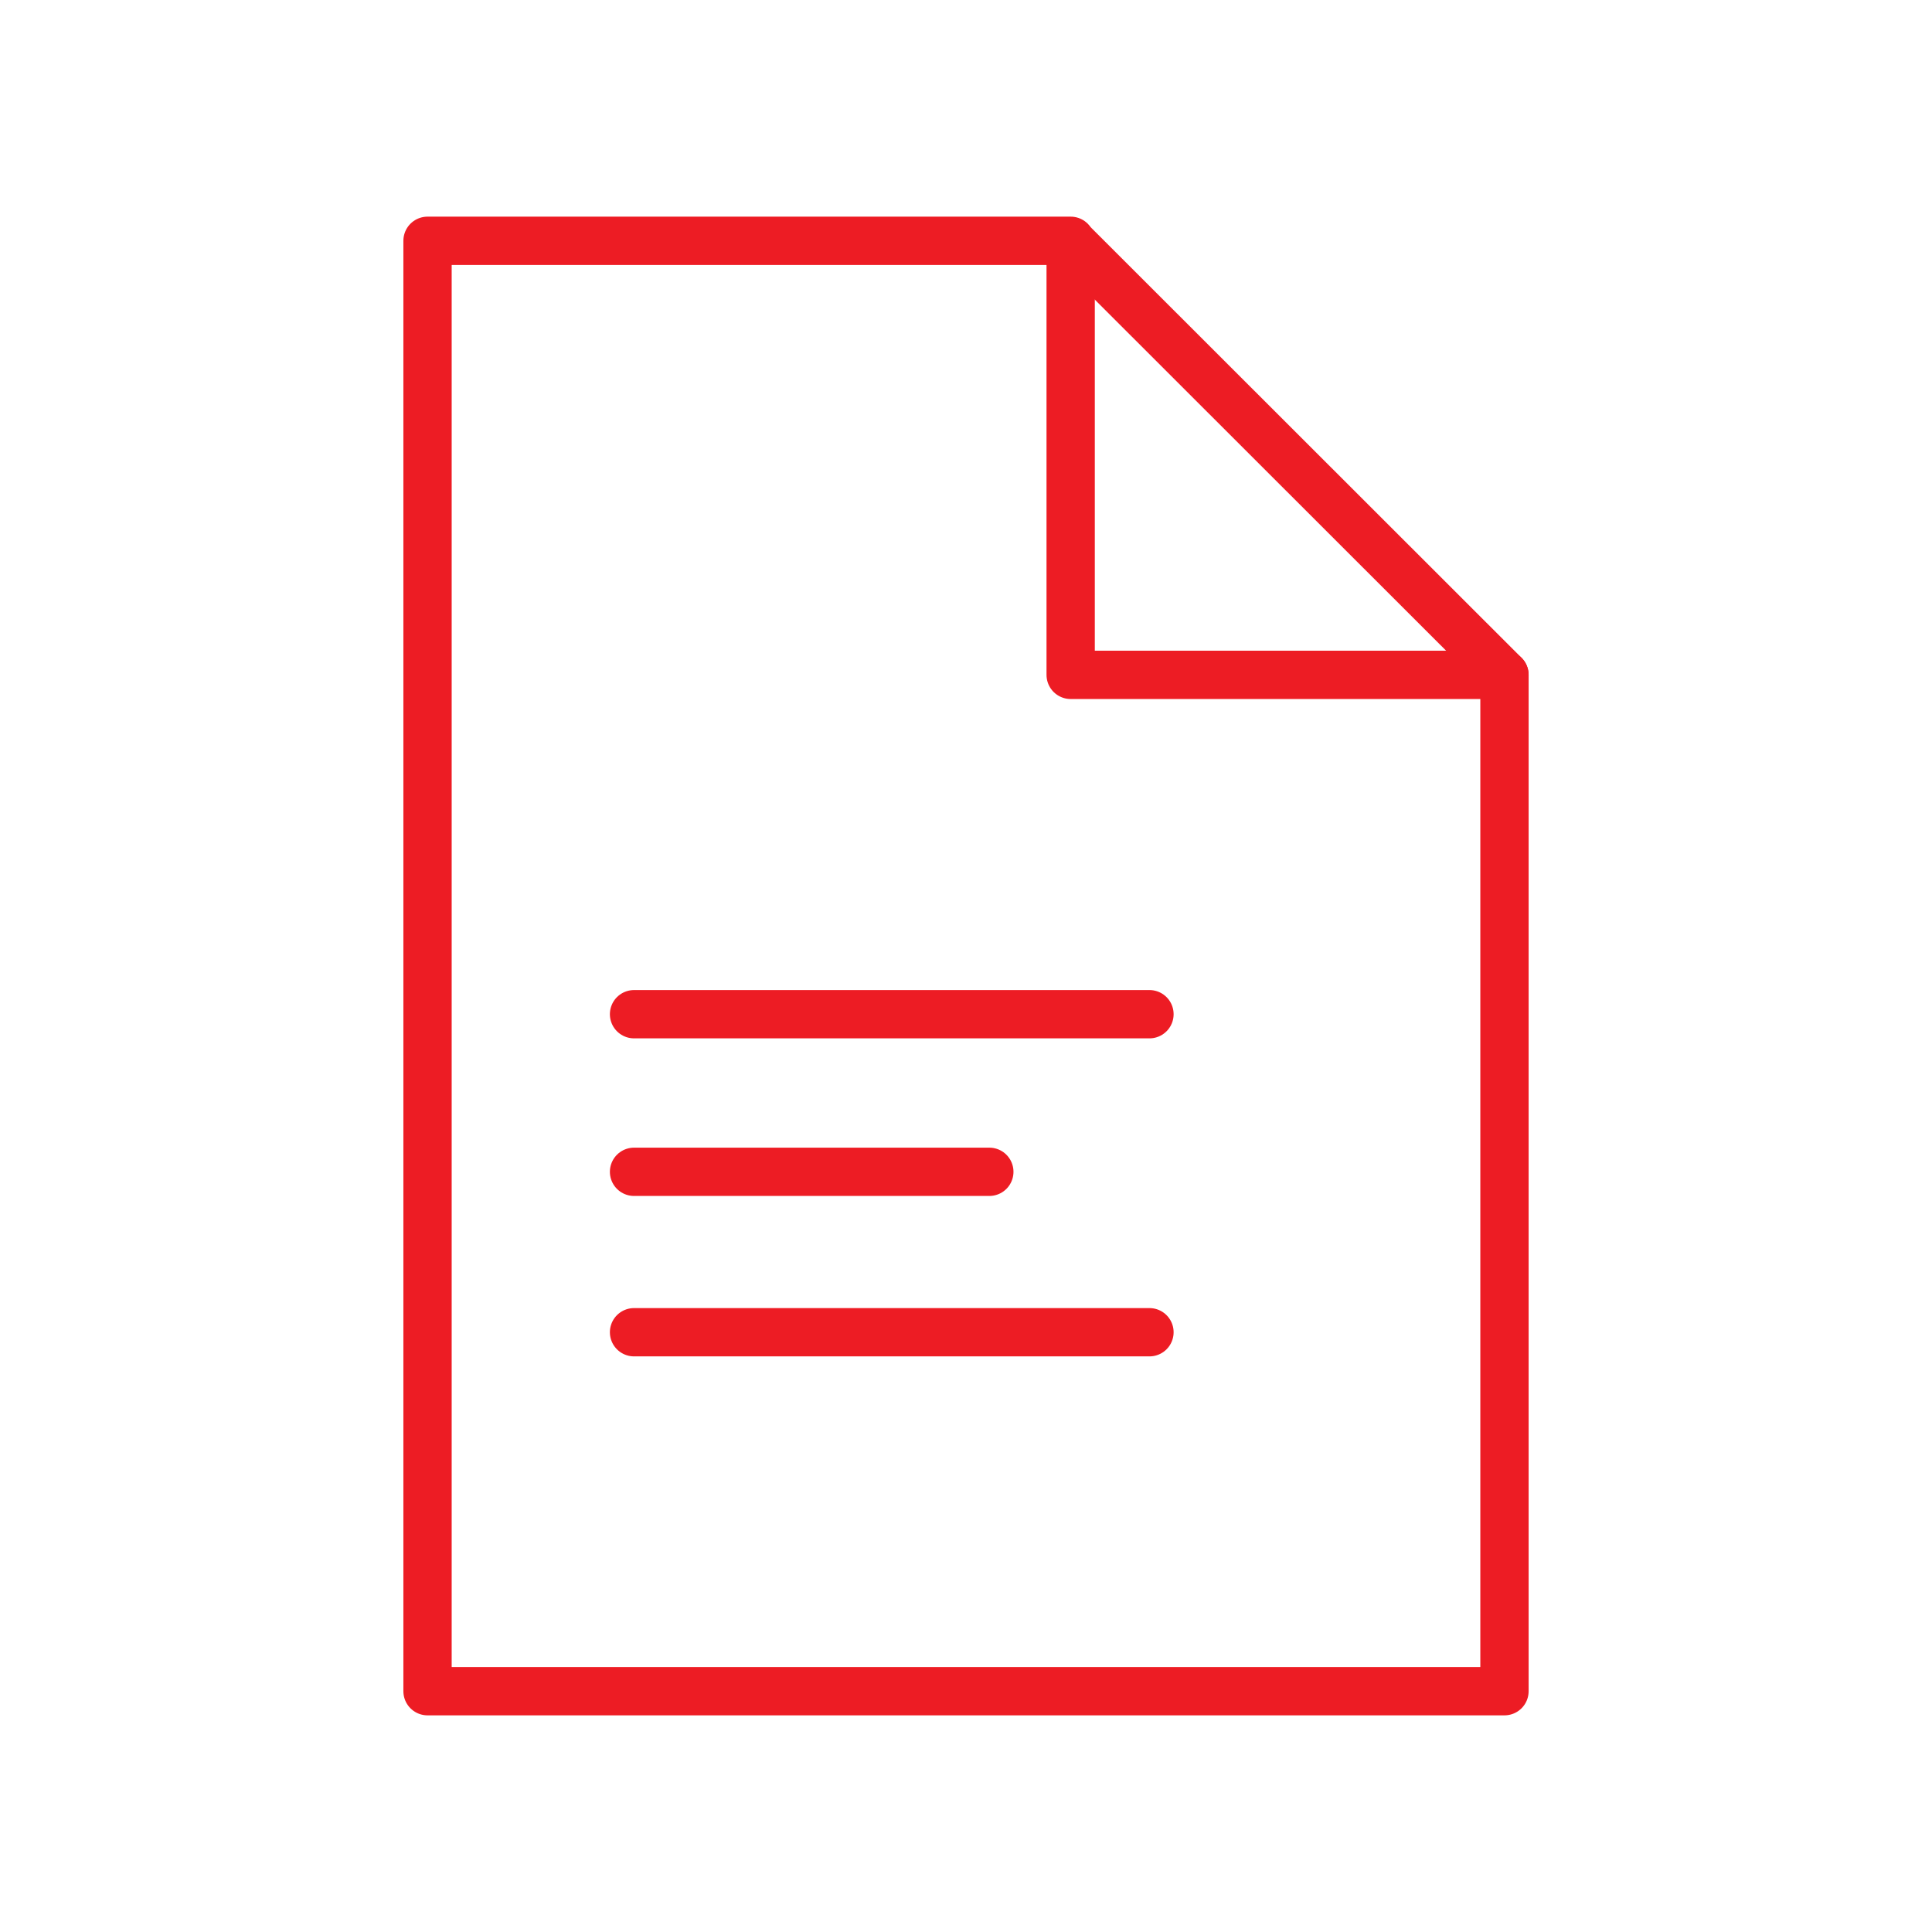
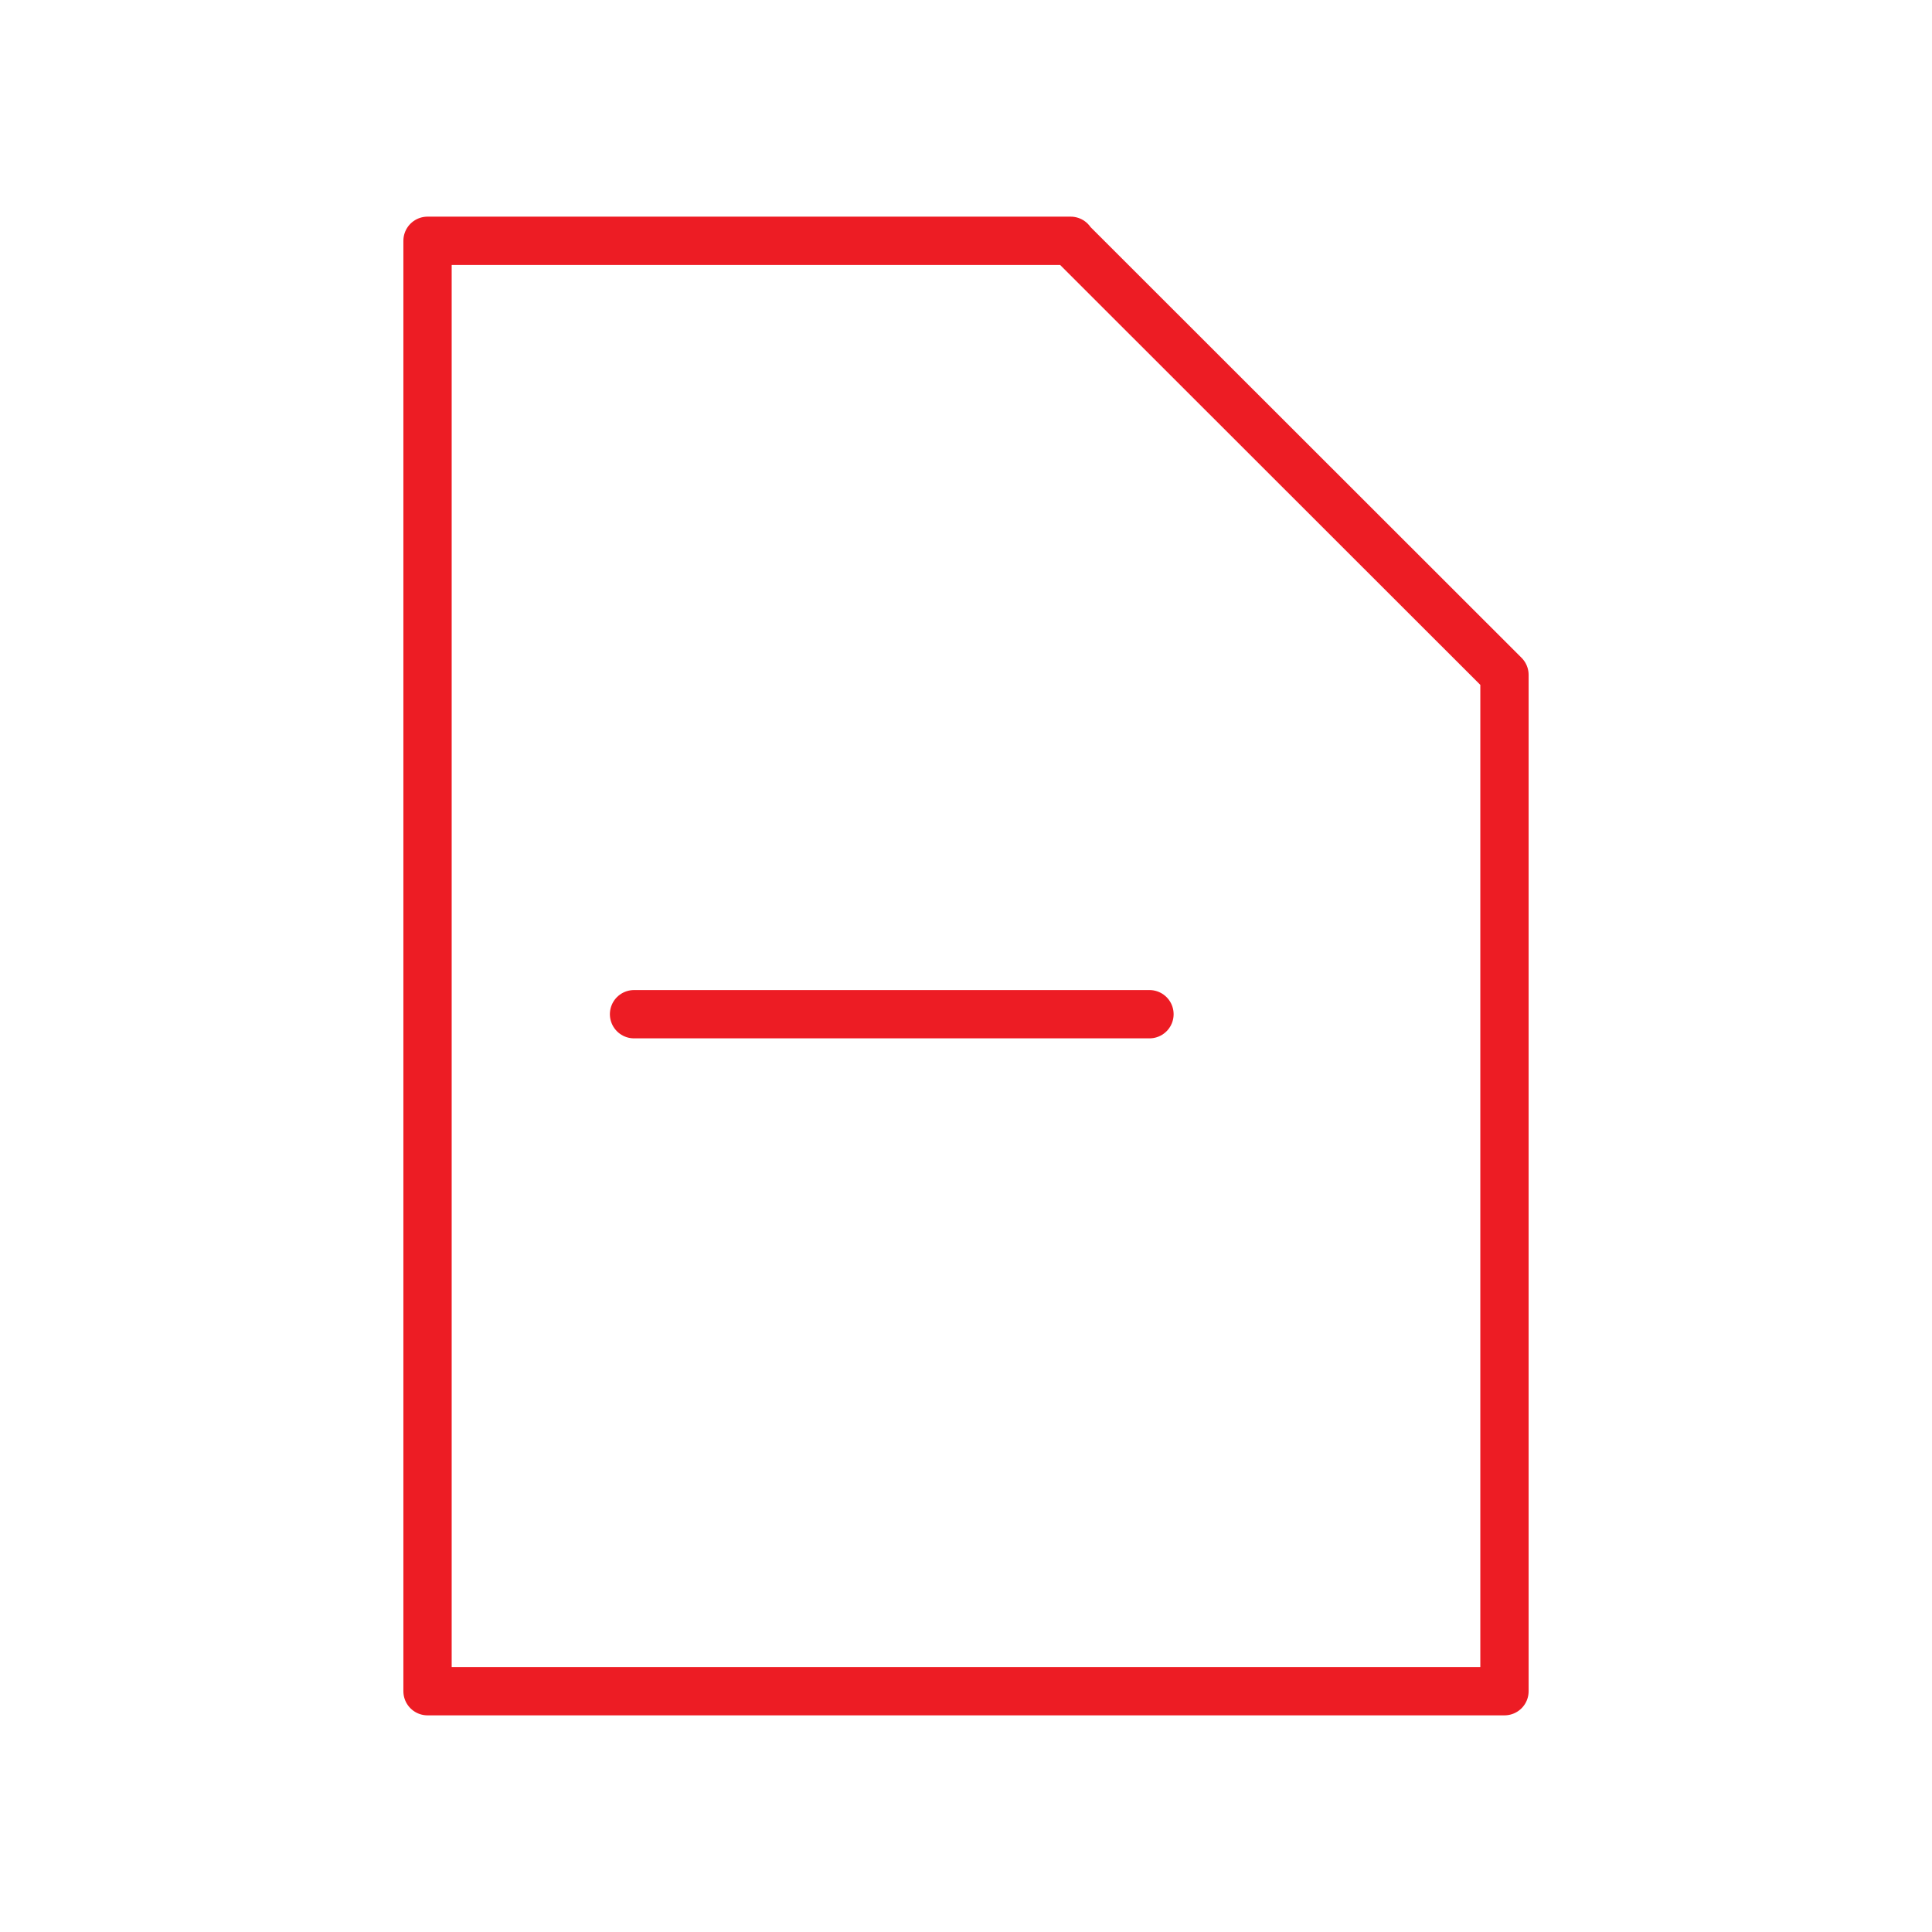
<svg xmlns="http://www.w3.org/2000/svg" xmlns:ns1="http://sodipodi.sourceforge.net/DTD/sodipodi-0.dtd" xmlns:ns2="http://www.inkscape.org/namespaces/inkscape" width="80" height="80" viewBox="0 0 80 80" version="1.1" id="svg24" ns1:docname="icon-file.svg" ns2:version="1.1.1 (3bf5ae0d25, 2021-09-20)">
  <ns1:namedview id="namedview26" pagecolor="#ffffff" bordercolor="#666666" borderopacity="1.0" ns2:pageshadow="2" ns2:pageopacity="0.0" ns2:pagecheckerboard="0" showgrid="false" ns2:zoom="8.9875" ns2:cx="40" ns2:cy="31.098748" ns2:window-width="1920" ns2:window-height="1017" ns2:window-x="1912" ns2:window-y="-8" ns2:window-maximized="1" ns2:current-layer="svg24" />
  <defs id="defs20" />
  <polygon points="62.297,70.029 17.703,70.029 17.703,9.971 44.334,9.971 44.334,9.994 62.297,27.945 " fill="none" stroke="#ed1c24" stroke-linecap="round" stroke-linejoin="round" stroke-width="2" id="polygon9" />
-   <polyline points="62.297 27.945 44.334 27.945 44.334 9.994" fill="none" stroke="#ed1c24" stroke-linecap="round" stroke-linejoin="round" stroke-width="2" id="polyline11" />
-   <line x1="26.254" y1="55.165" x2="47.597" y2="55.165" fill="none" stroke="#ed1c24" stroke-linecap="round" stroke-linejoin="round" stroke-width="2" id="line13" />
  <line x1="26.254" y1="41.996" x2="47.597" y2="41.996" fill="none" stroke="#ed1c24" stroke-linecap="round" stroke-linejoin="round" stroke-width="2" id="line15" />
-   <line x1="26.254" y1="48.522" x2="40.966" y2="48.522" fill="none" stroke="#ed1c24" stroke-linecap="round" stroke-linejoin="round" stroke-width="2" id="line17" />
</svg>